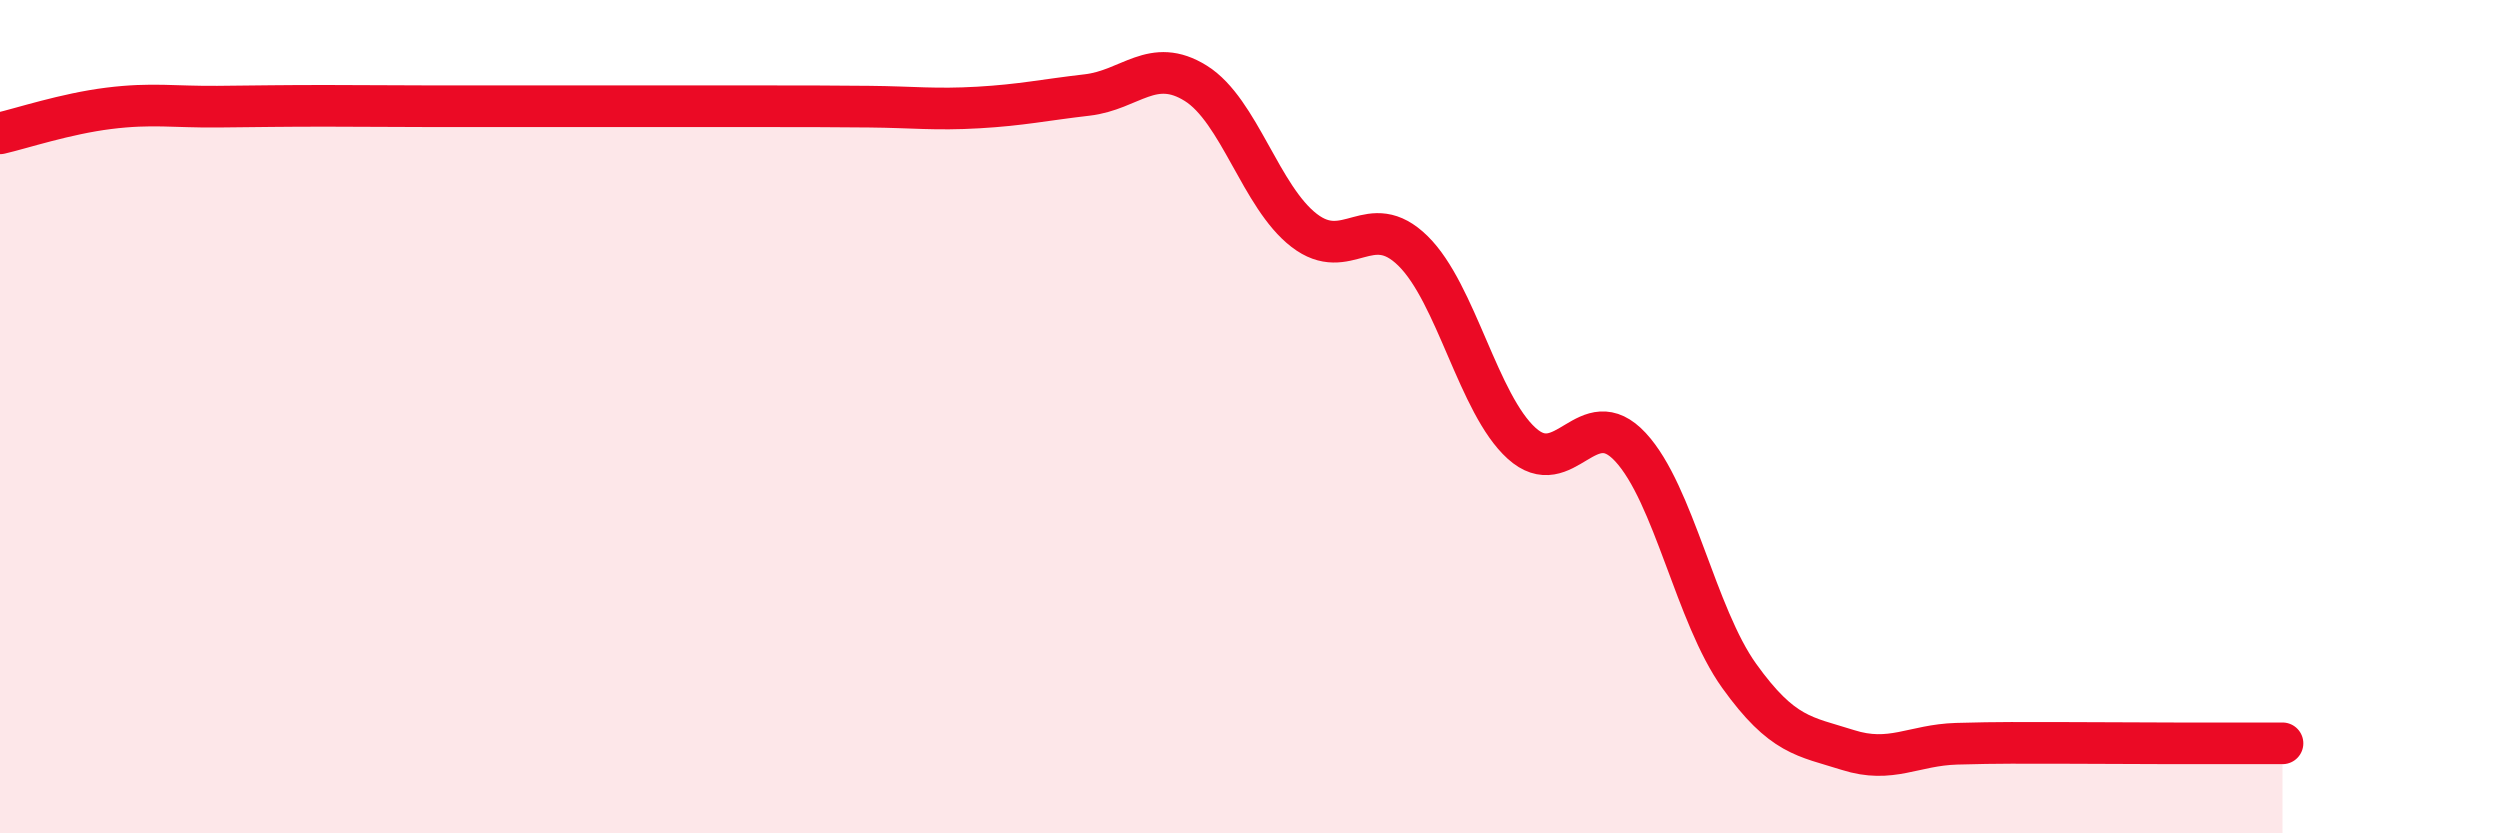
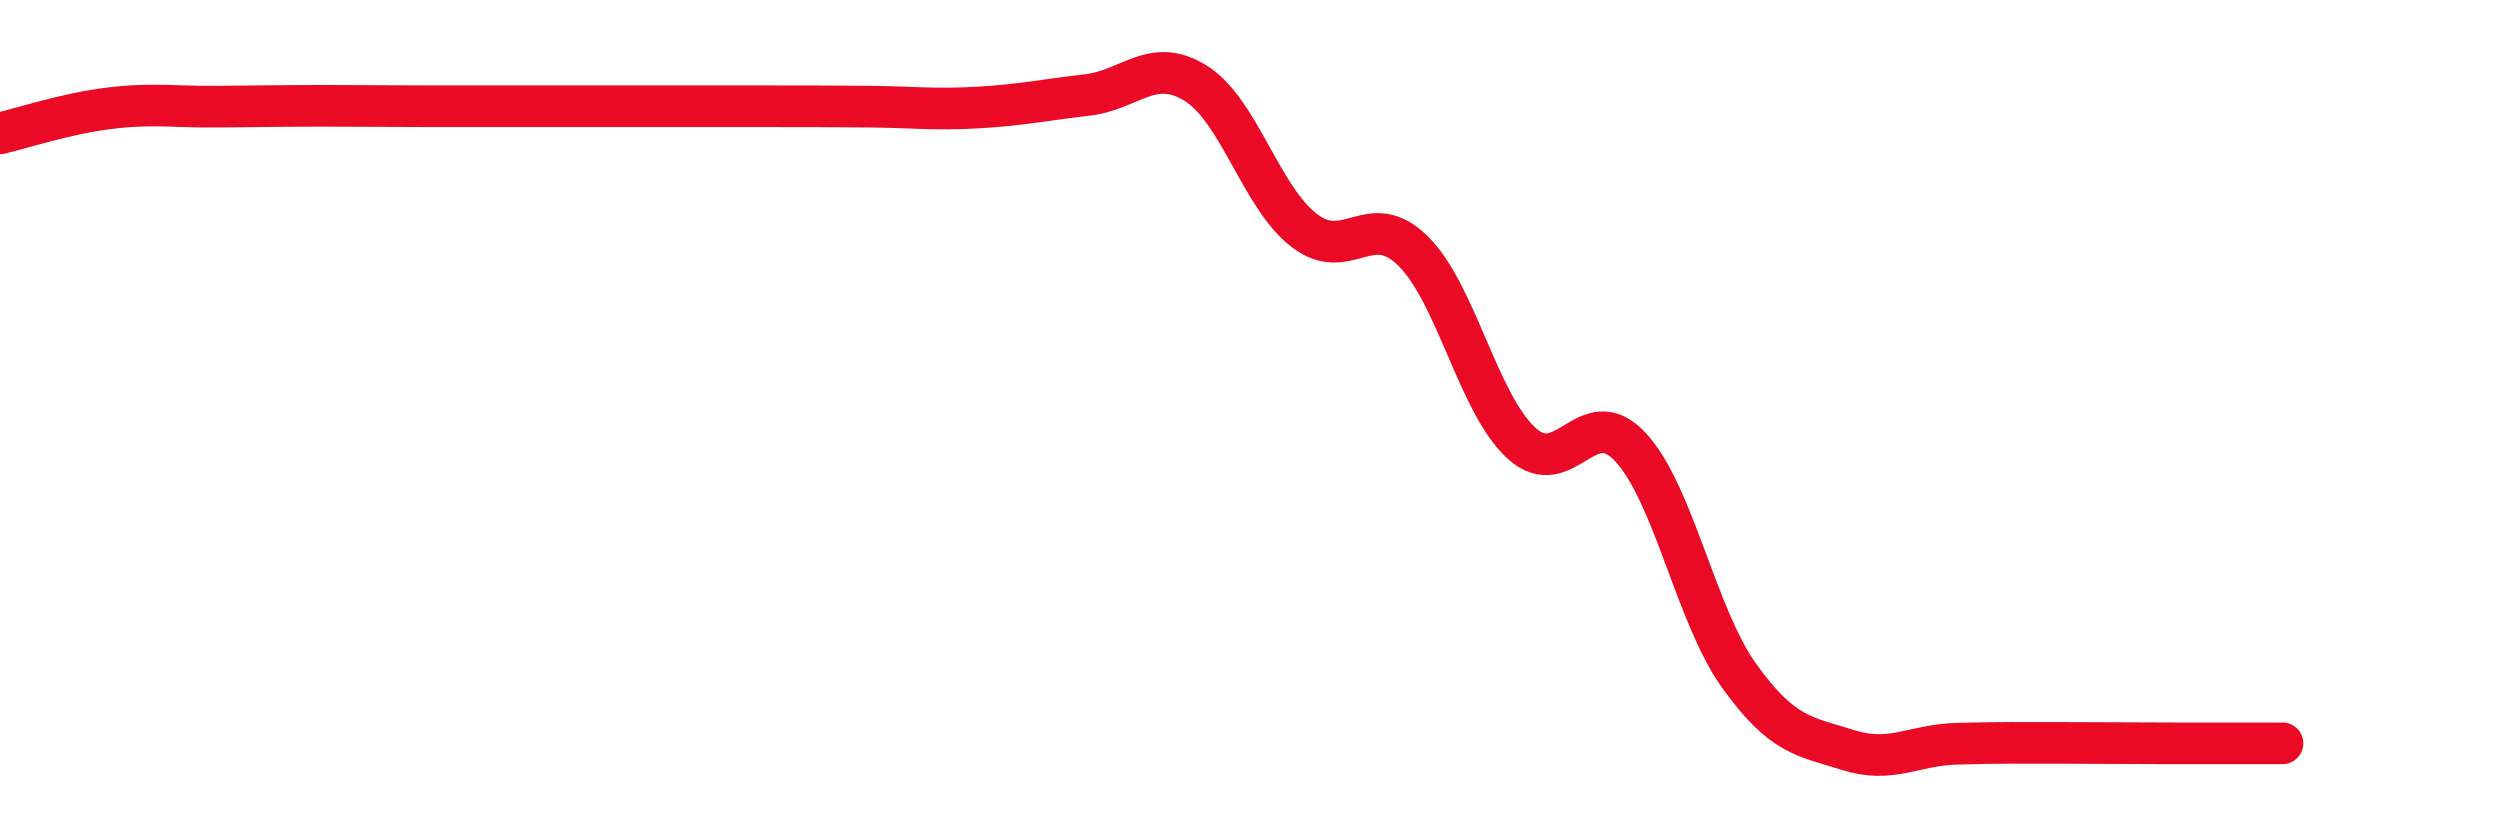
<svg xmlns="http://www.w3.org/2000/svg" width="60" height="20" viewBox="0 0 60 20">
-   <path d="M 0,3.2 C 0.52,3.08 1.57,2.73 2.61,2.6 C 3.65,2.47 4.18,2.57 5.22,2.56 C 6.26,2.55 6.79,2.54 7.83,2.54 C 8.87,2.54 9.39,2.55 10.43,2.55 C 11.47,2.55 12,2.55 13.04,2.55 C 14.08,2.55 14.61,2.55 15.65,2.55 C 16.69,2.55 17.22,2.55 18.26,2.55 C 19.3,2.55 19.83,2.55 20.87,2.56 C 21.91,2.57 22.44,2.64 23.48,2.58 C 24.52,2.52 25.05,2.4 26.09,2.28 C 27.13,2.16 27.66,1.35 28.7,2 C 29.74,2.65 30.26,4.73 31.3,5.53 C 32.34,6.33 32.87,5 33.91,6.02 C 34.95,7.04 35.48,9.7 36.52,10.64 C 37.56,11.58 38.09,9.61 39.13,10.73 C 40.17,11.85 40.7,14.77 41.74,16.22 C 42.78,17.67 43.31,17.67 44.35,18 C 45.39,18.33 45.92,17.88 46.96,17.85 C 48,17.82 48.53,17.83 49.57,17.83 C 50.61,17.83 51.13,17.84 52.17,17.84 C 53.21,17.84 54.26,17.84 54.78,17.84L54.78 20L0 20Z" fill="#EB0A25" opacity="0.1" stroke-linecap="round" stroke-linejoin="round" />
  <path d="M 0,3.2 C 0.52,3.08 1.57,2.73 2.61,2.6 C 3.65,2.47 4.18,2.57 5.22,2.56 C 6.26,2.55 6.79,2.54 7.83,2.54 C 8.87,2.54 9.39,2.55 10.43,2.55 C 11.47,2.55 12,2.55 13.04,2.55 C 14.08,2.55 14.61,2.55 15.65,2.55 C 16.69,2.55 17.22,2.55 18.26,2.55 C 19.3,2.55 19.83,2.55 20.87,2.56 C 21.91,2.57 22.44,2.64 23.48,2.58 C 24.52,2.52 25.05,2.4 26.09,2.28 C 27.13,2.16 27.66,1.35 28.7,2 C 29.74,2.65 30.26,4.73 31.3,5.53 C 32.34,6.33 32.87,5 33.91,6.02 C 34.95,7.04 35.48,9.7 36.52,10.64 C 37.56,11.58 38.09,9.61 39.13,10.73 C 40.17,11.85 40.7,14.77 41.74,16.22 C 42.78,17.67 43.31,17.67 44.35,18 C 45.39,18.33 45.92,17.88 46.96,17.85 C 48,17.82 48.53,17.83 49.57,17.83 C 50.61,17.83 51.13,17.84 52.17,17.84 C 53.21,17.84 54.26,17.84 54.78,17.84" stroke="#EB0A25" stroke-width="1" fill="none" stroke-linecap="round" stroke-linejoin="round" />
</svg>